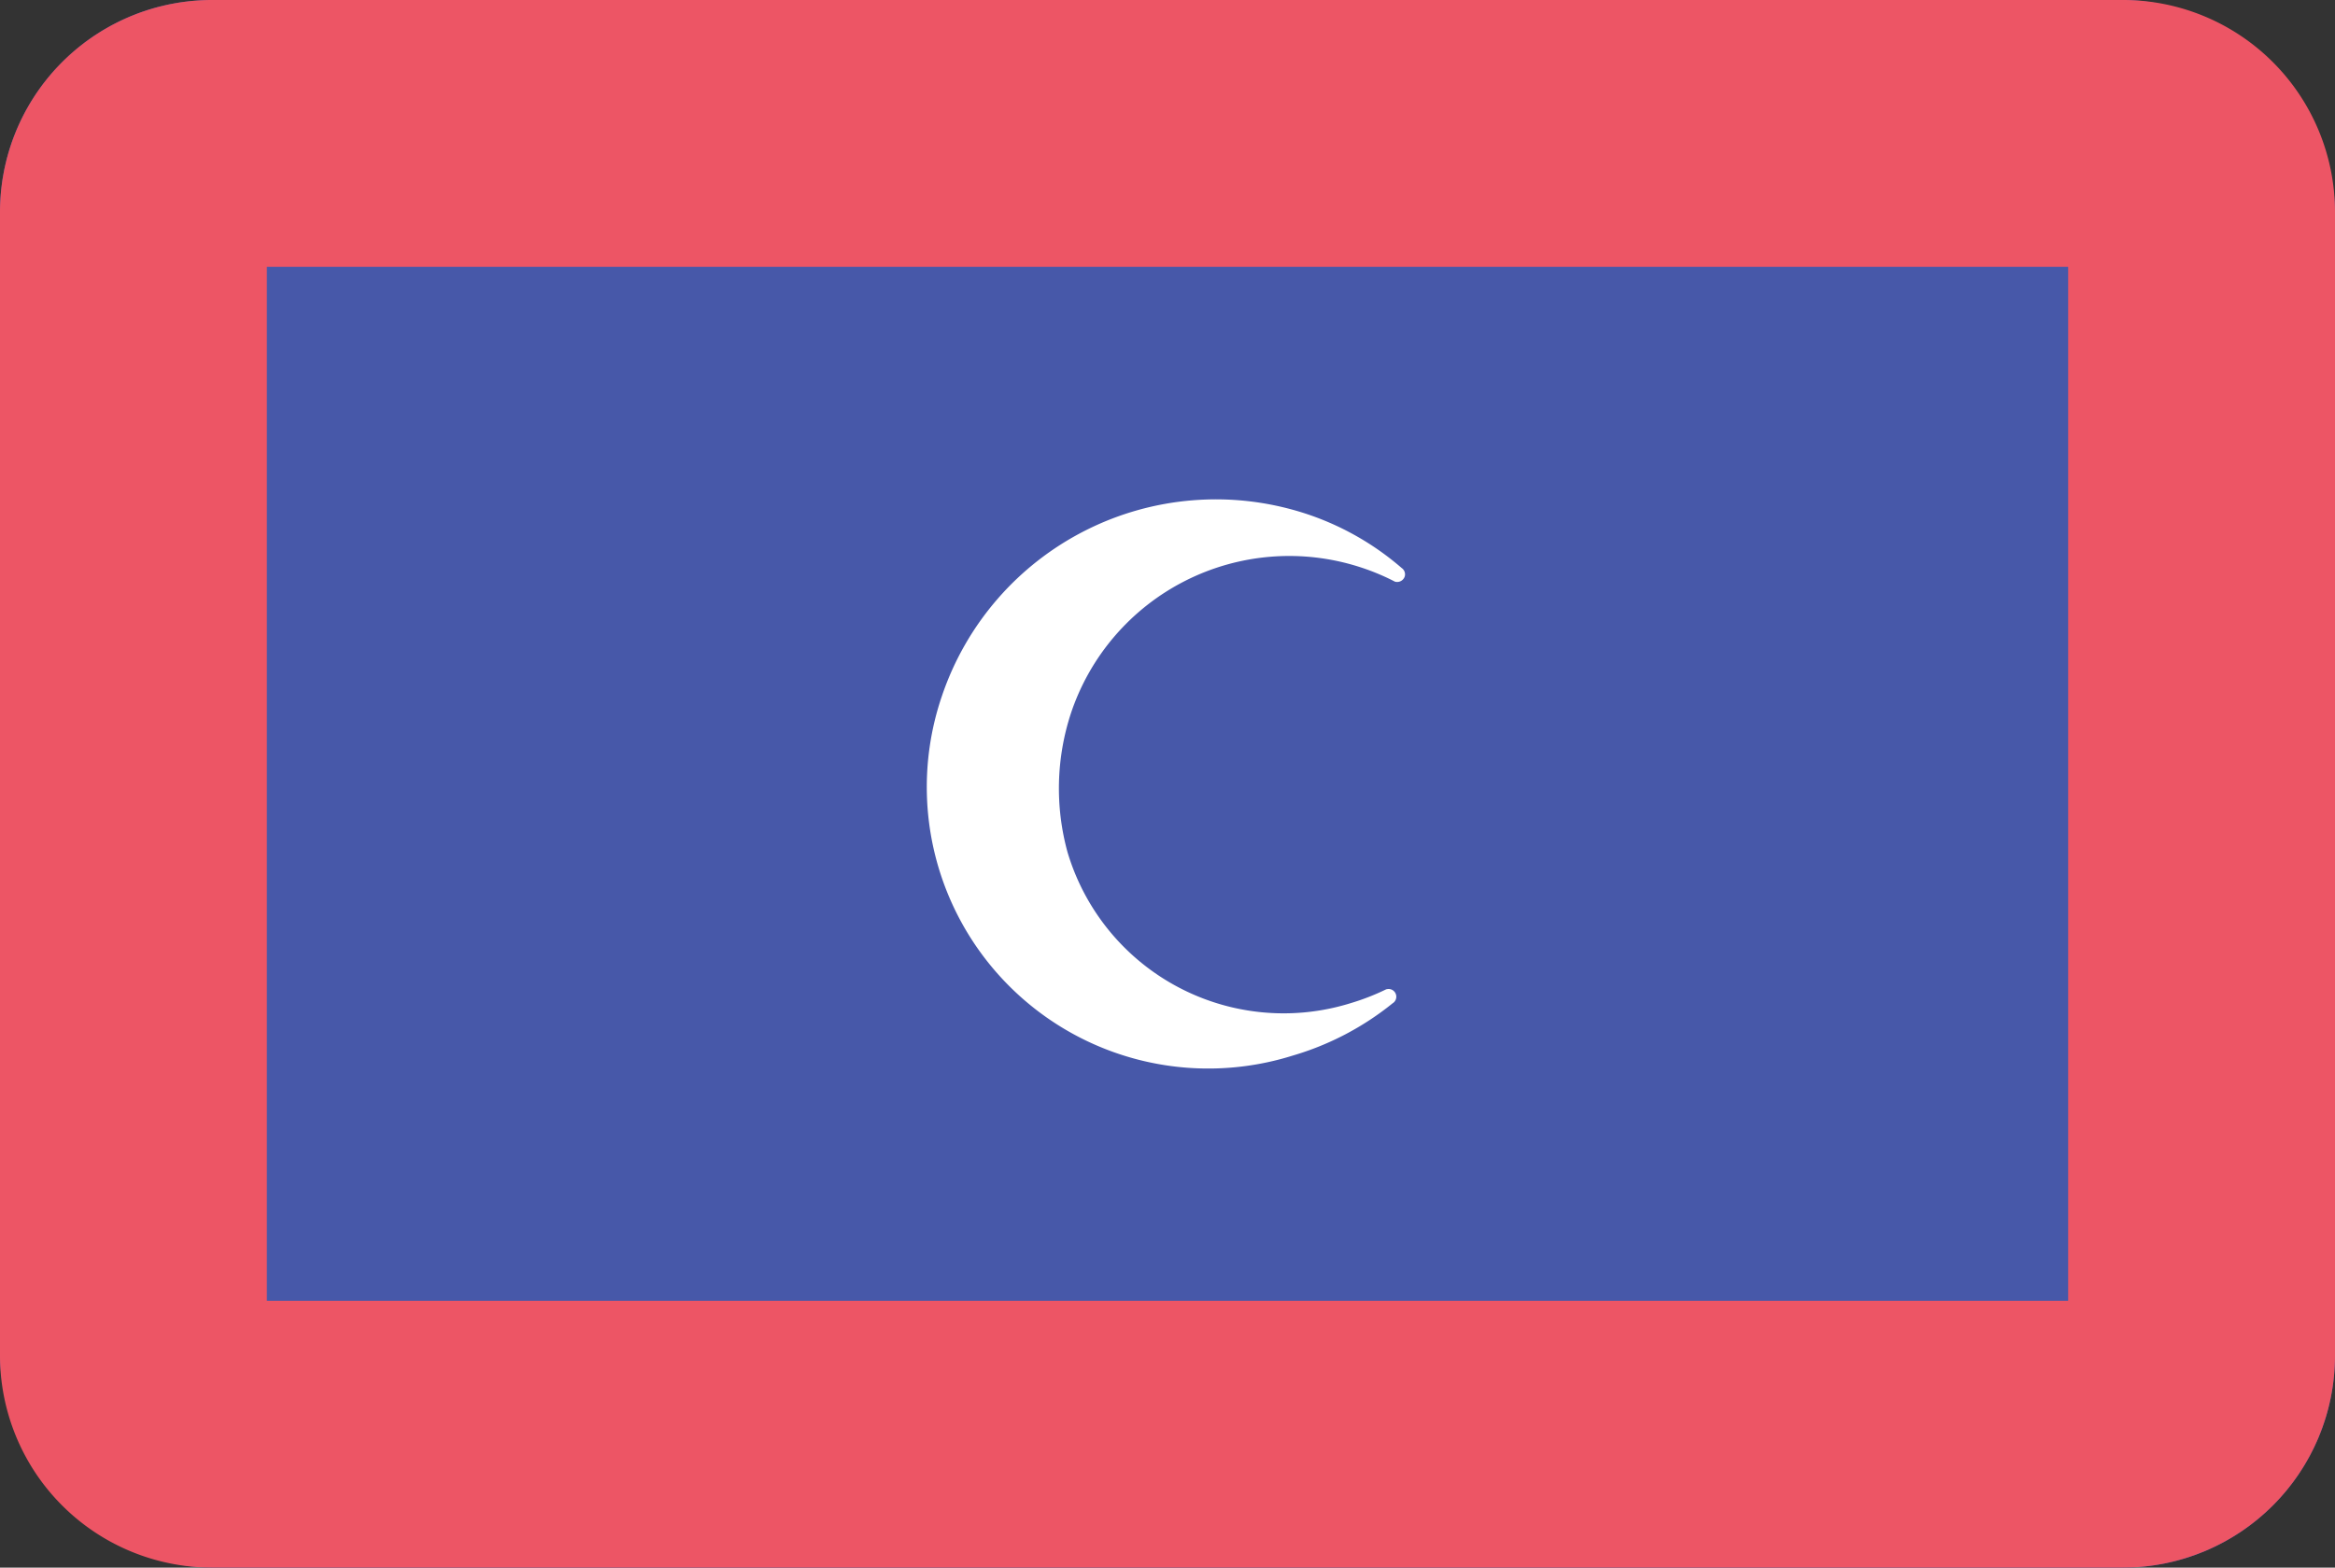
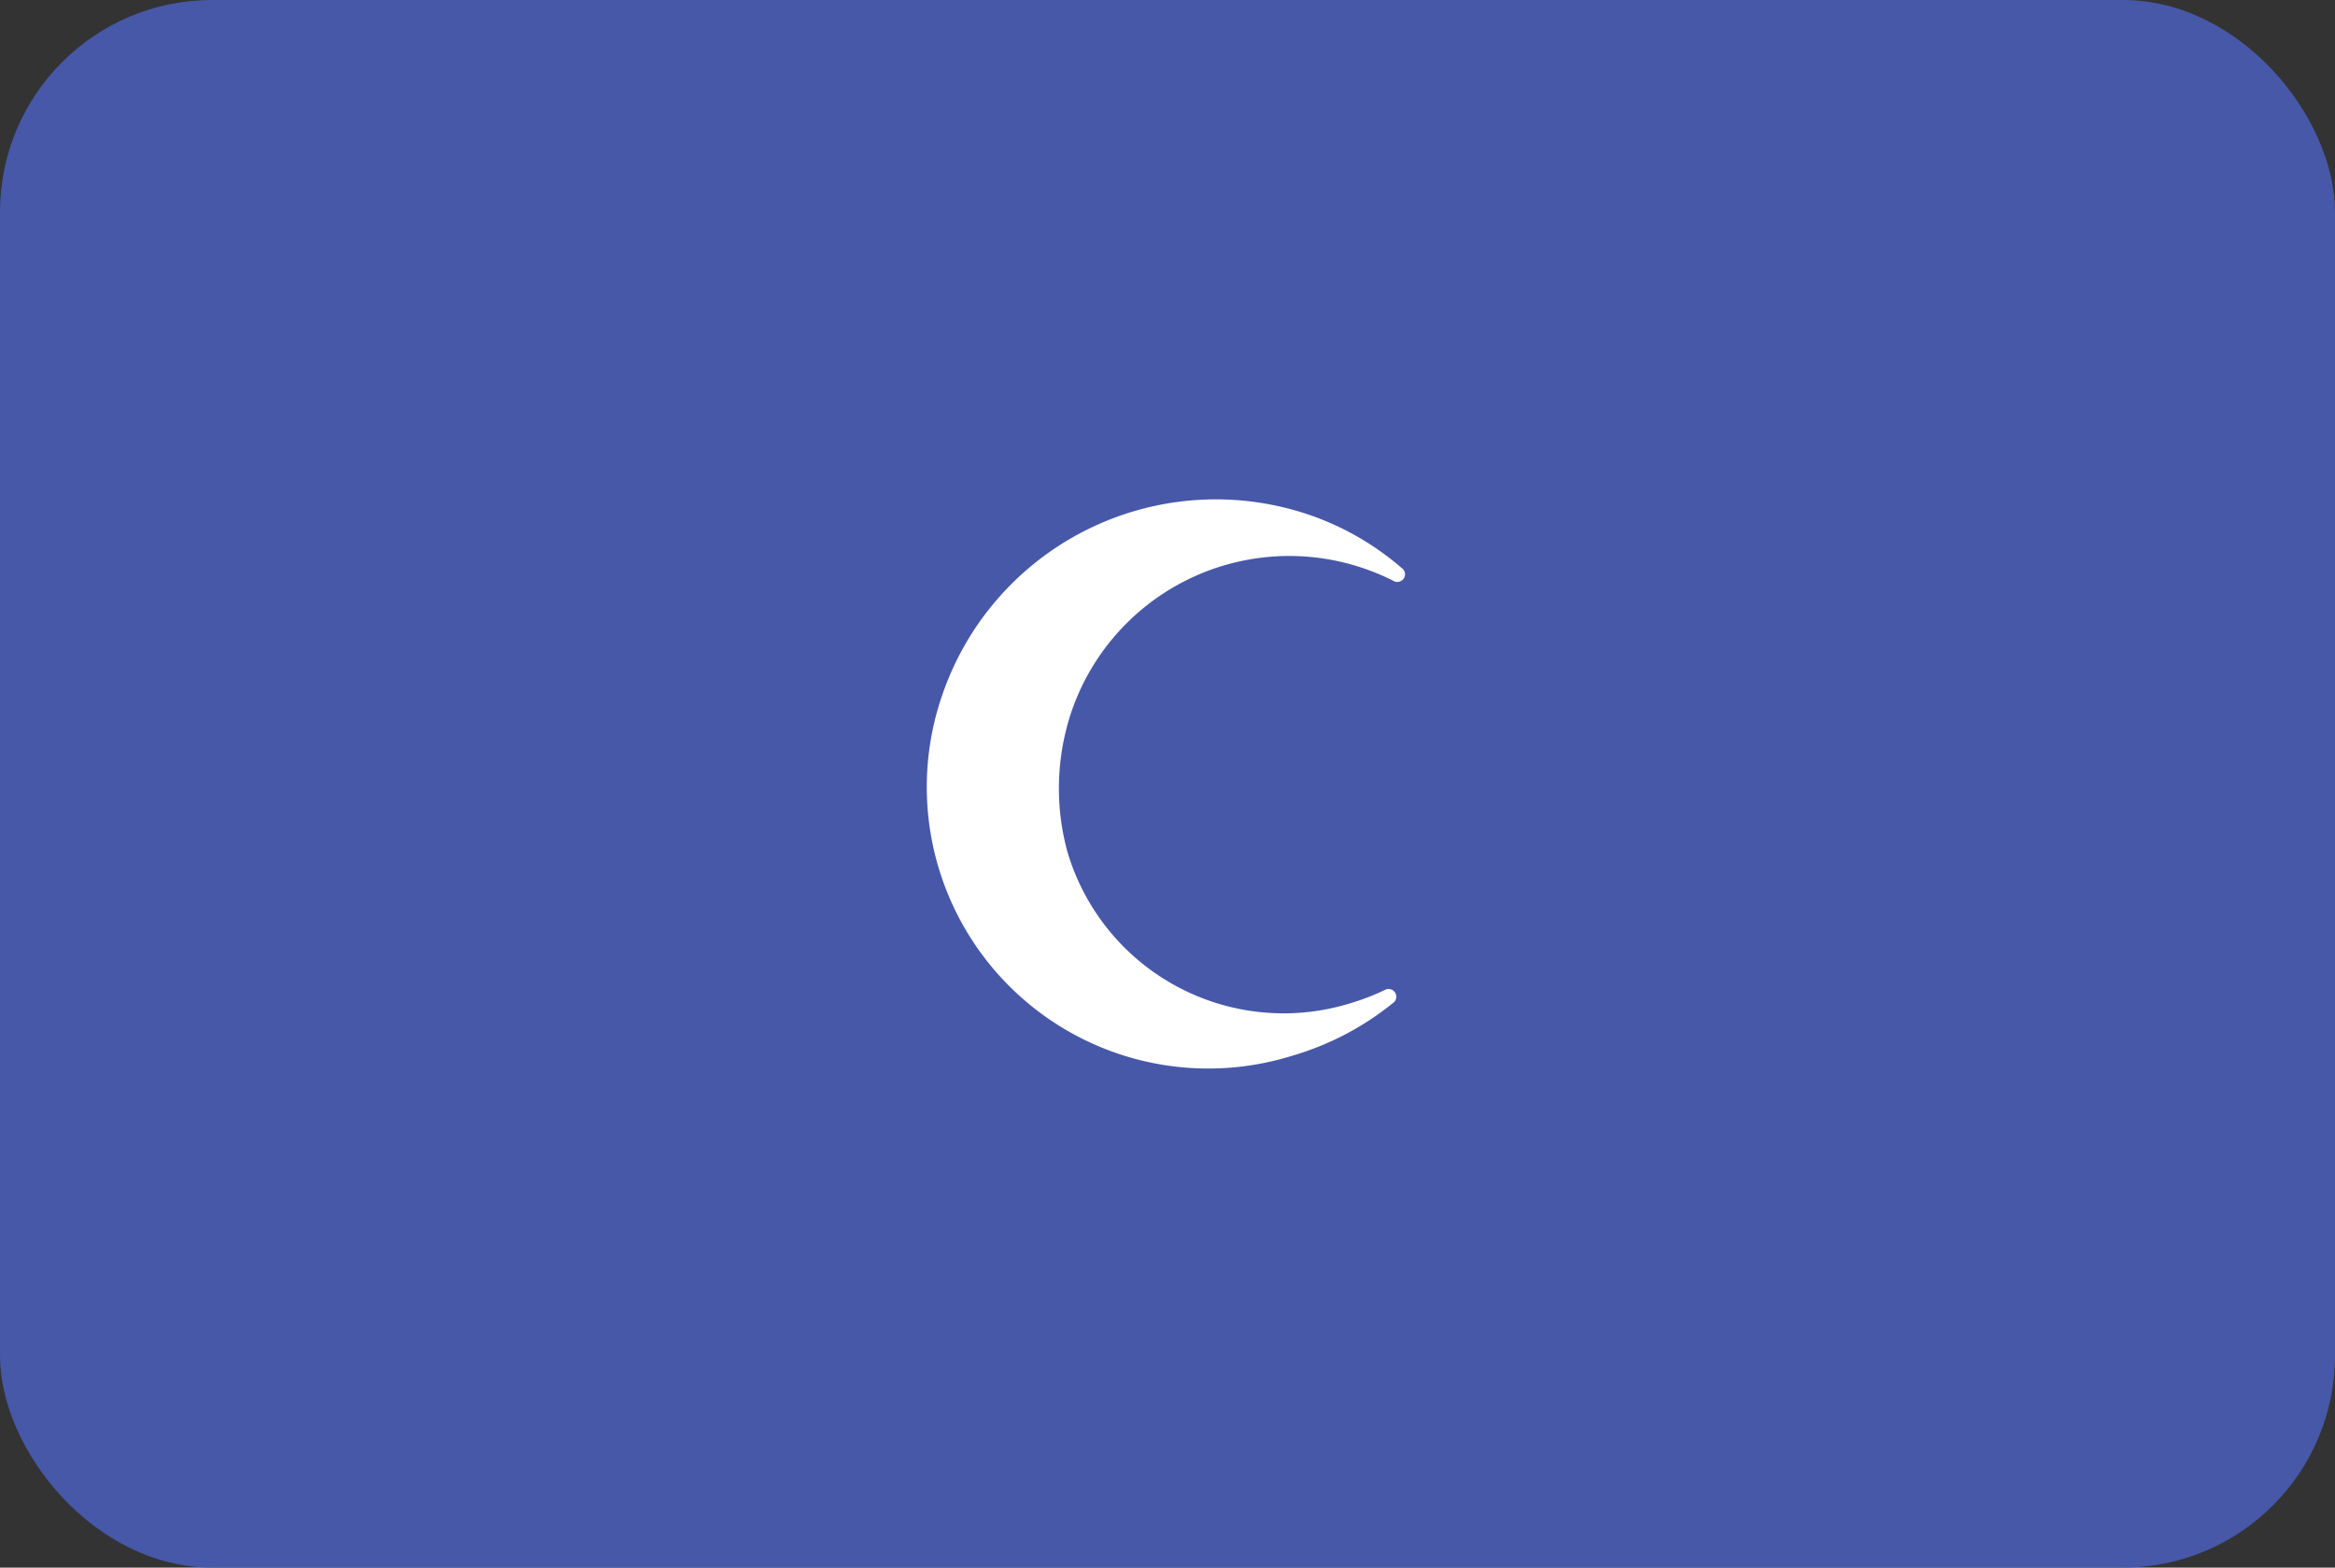
<svg xmlns="http://www.w3.org/2000/svg" viewBox="0 0 70 47">
  <rect x="0" y="0" width="70" height="47" fill="#333333" stroke="none" />
  <rect width="70" height="47" fill="#4758a9" rx="6.36" />
-   <path fill="#ed5565" d="M62 8v31H8V8zm1.64-8H6.36A6.36 6.36 0 000 6.36v34.28A6.36 6.36 0 006.36 47h57.28A6.36 6.36 0 0070 40.64V6.36A6.36 6.36 0 0063.64 0z" />
  <path fill="#fff" d="M41.56 29.66a7 7 0 01-1.08.42A6.76 6.76 0 0132 25.54a7.22 7.22 0 01.1-4.14 6.9 6.9 0 018.66-4.4 6.82 6.82 0 011.06.44.24.24 0 00.29-.15.23.23 0 00-.09-.26 8.38 8.38 0 00-2.94-1.65 8.67 8.67 0 00-10.84 5.48 8.44 8.44 0 0010.51 10.79 8.61 8.61 0 003-1.57.23.23 0 00.1-.26.23.23 0 00-.28-.16z" />
</svg>